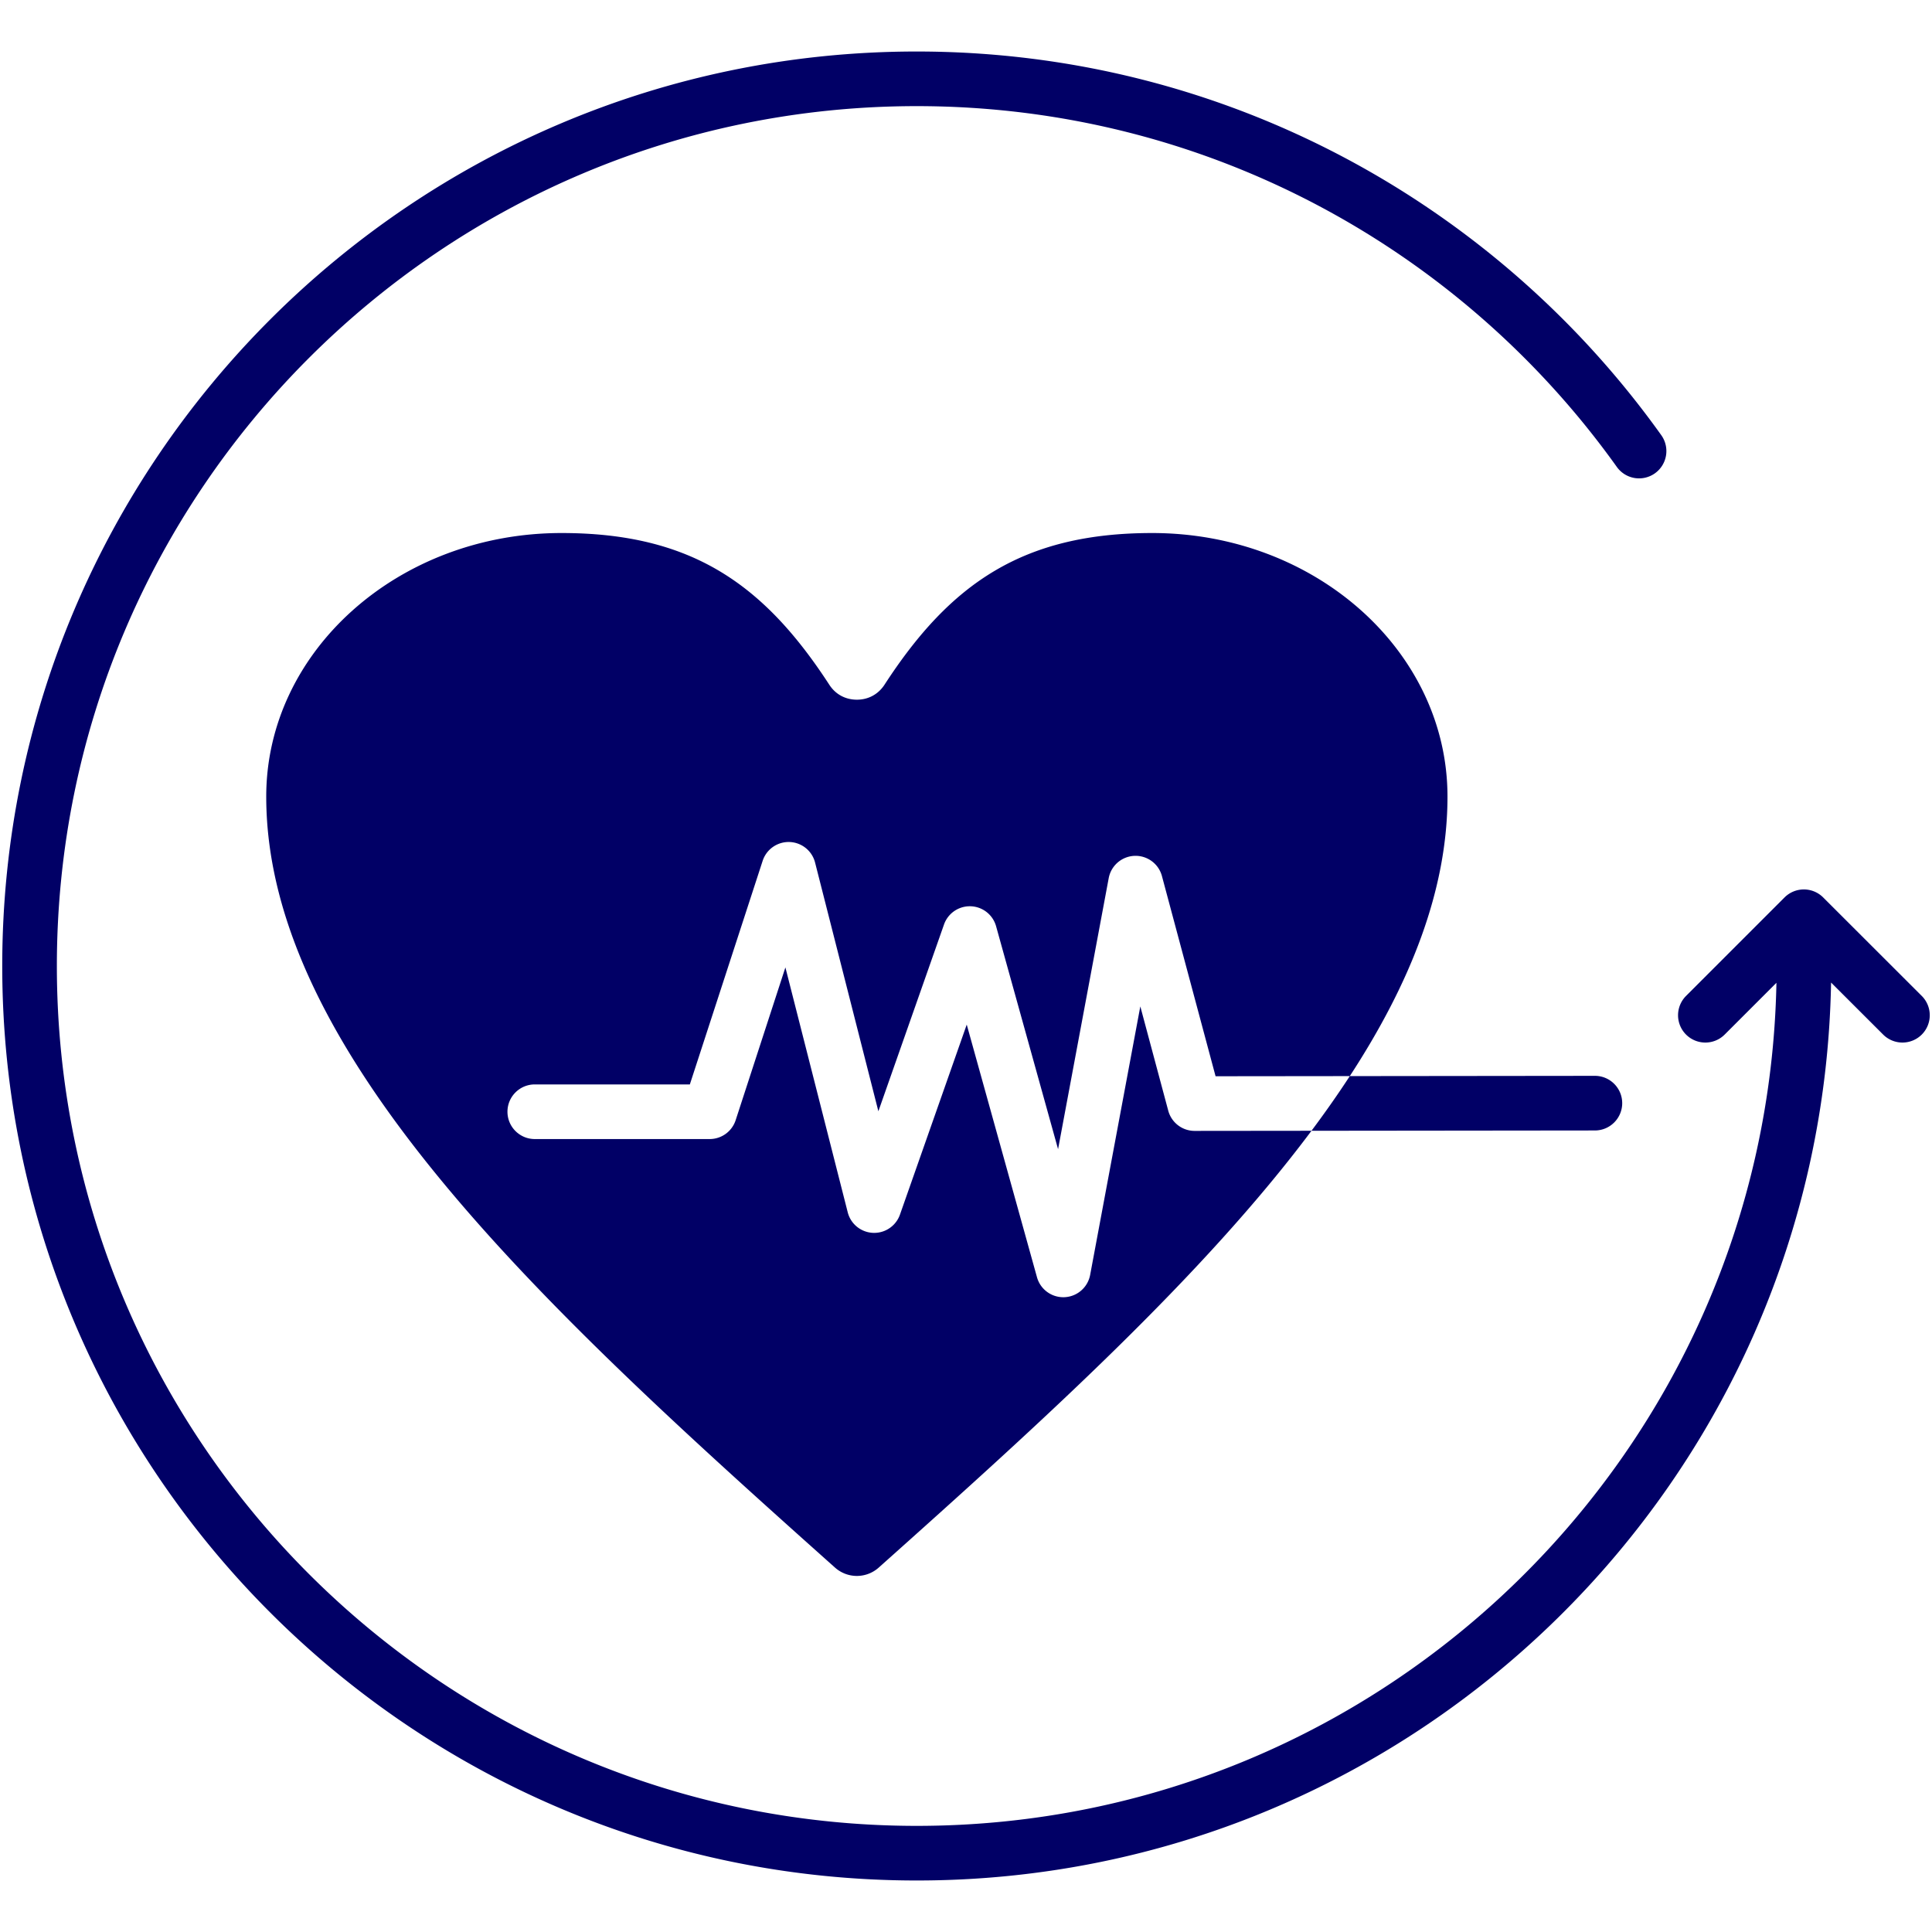
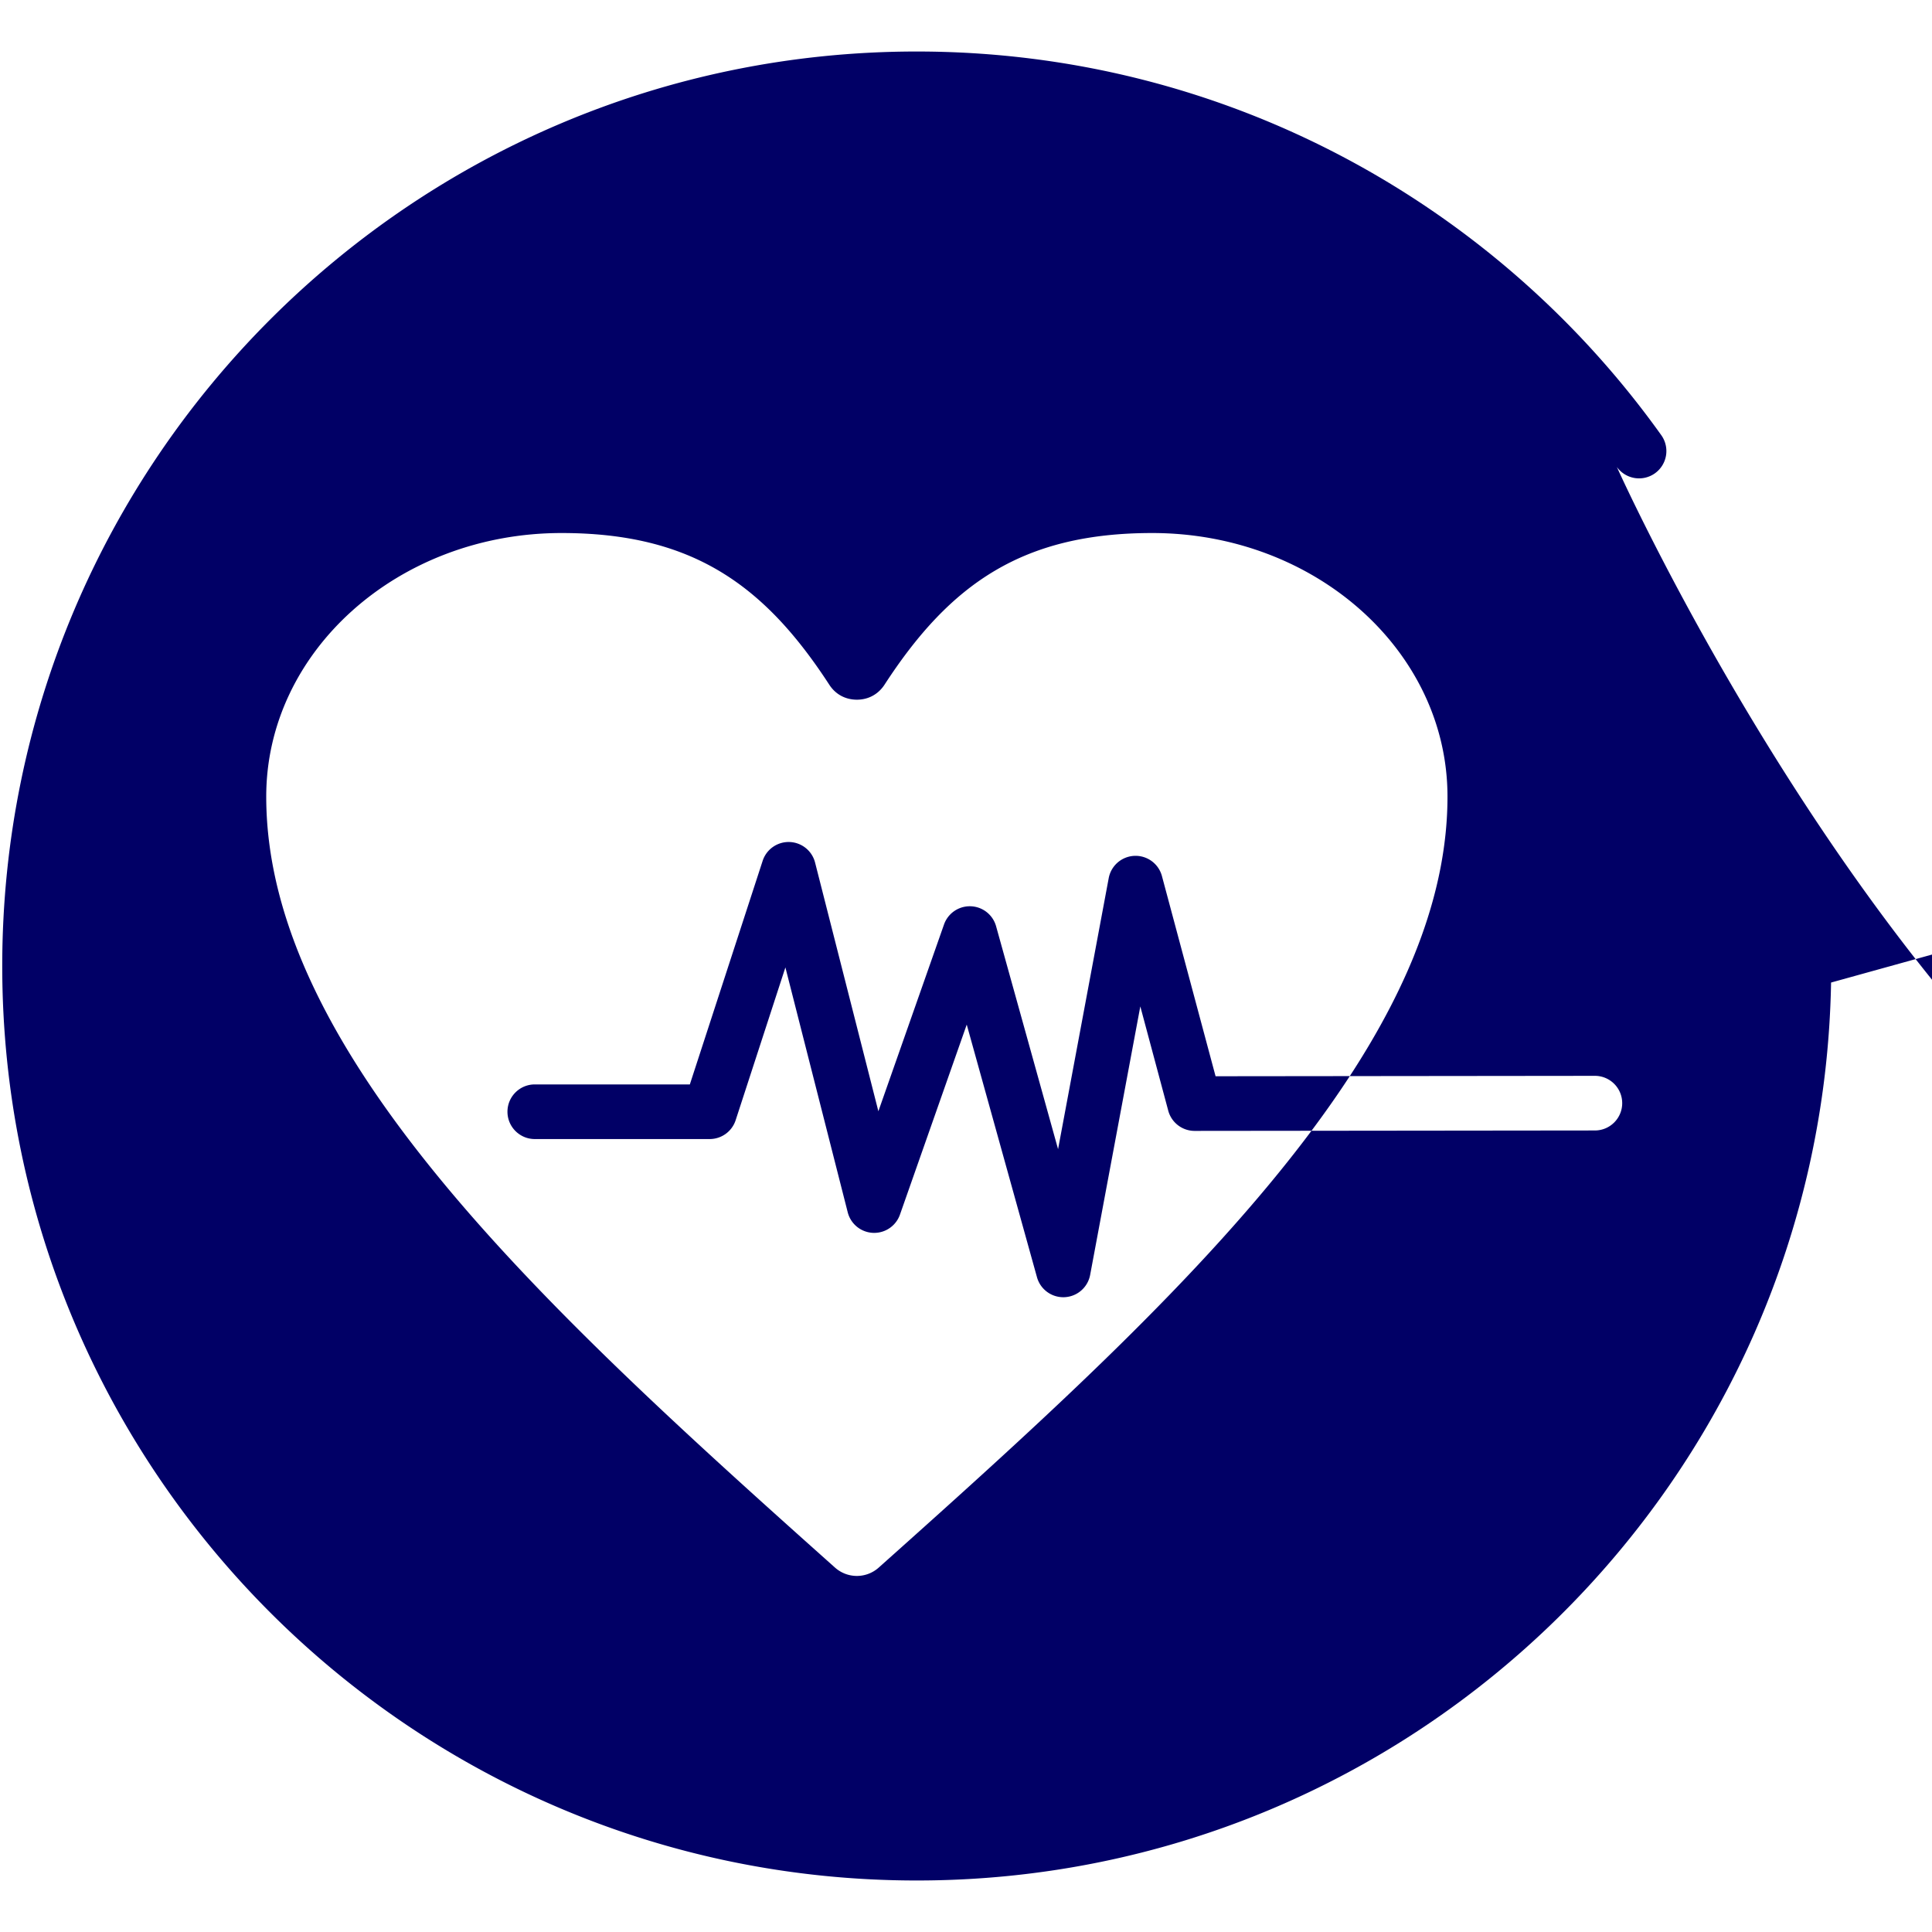
<svg xmlns="http://www.w3.org/2000/svg" width="512" height="512" x="0" y="0" viewBox="0 0 510 510" style="enable-background:new 0 0 512 512" xml:space="preserve" fill-rule="evenodd" class="">
  <g transform="matrix(1.03,0,0,1.03,-7.65,-7.65)">
-     <path d="M343.545 297.23c-27.881 37.313-69.099 74.625-110.892 111.93a8.403 8.403 0 0 1-11.246 0C147.64 343.313 75.66 277.447 75.66 211.582c0-37.277 33.898-67.546 75.68-67.546 33.148 0 51.777 12.962 68.619 38.869 1.591 2.467 4.13 3.843 7.08 3.843 2.932 0 5.471-1.376 7.08-3.843 16.824-25.907 35.454-38.869 68.601-38.869 41.782 0 75.68 30.269 75.68 67.546 0 23.879-9.461 47.759-25.038 71.637l-34.398.037-13.746-51.301a7 7 0 0 0-13.643.526l-12.979 69.461-15.885-57.13a7 7 0 0 0-13.348-.445l-16.82 47.862-16.221-63.733a6.999 6.999 0 0 0-13.44-.44l-18.657 57.294h-39.742c-3.863 0-7 3.137-7 7 0 3.864 3.137 7 7 7h44.825a7 7 0 0 0 6.656-4.832l12.75-39.155 15.973 62.758a6.998 6.998 0 0 0 13.387.594l17.114-48.698 18.003 64.745a7 7 0 0 0 13.625-.589l12.858-68.815 7.158 26.715a7 7 0 0 0 6.769 5.188zm9.817-14.011 62.807-.067c3.863-.004 7.003 3.13 7.007 6.993s-3.129 7.003-6.993 7.007l-72.638.078c3.49-4.671 6.77-9.341 9.817-14.011zm123.344-23.978c-2.265 127.4-106.397 230.131-234.334 230.131C113.019 489.372 8.001 384.353 8.001 255S113.019 20.628 242.372 20.628c78.649 0 148.303 38.821 190.822 98.333a7.004 7.004 0 0 1-1.626 9.765 7.004 7.004 0 0 1-9.765-1.626c-39.982-55.961-105.476-92.472-179.431-92.472-121.626 0-220.371 98.746-220.371 220.372s98.745 220.372 220.371 220.372c120.188 0 218.033-96.423 220.331-216.066l-13.266 13.266a7.004 7.004 0 0 1-9.899 0 7.004 7.004 0 0 1 0-9.9l25.244-25.244a7 7 0 0 1 9.897-.002l25.269 25.244a7.003 7.003 0 0 1 .005 9.899 7.004 7.004 0 0 1-9.9.005z" fill="#010066" opacity="1" data-original="#000000" class="" />
+     <path d="M343.545 297.23c-27.881 37.313-69.099 74.625-110.892 111.93a8.403 8.403 0 0 1-11.246 0C147.64 343.313 75.66 277.447 75.66 211.582c0-37.277 33.898-67.546 75.68-67.546 33.148 0 51.777 12.962 68.619 38.869 1.591 2.467 4.13 3.843 7.08 3.843 2.932 0 5.471-1.376 7.08-3.843 16.824-25.907 35.454-38.869 68.601-38.869 41.782 0 75.68 30.269 75.68 67.546 0 23.879-9.461 47.759-25.038 71.637l-34.398.037-13.746-51.301a7 7 0 0 0-13.643.526l-12.979 69.461-15.885-57.13a7 7 0 0 0-13.348-.445l-16.82 47.862-16.221-63.733a6.999 6.999 0 0 0-13.44-.44l-18.657 57.294h-39.742c-3.863 0-7 3.137-7 7 0 3.864 3.137 7 7 7h44.825a7 7 0 0 0 6.656-4.832l12.75-39.155 15.973 62.758a6.998 6.998 0 0 0 13.387.594l17.114-48.698 18.003 64.745a7 7 0 0 0 13.625-.589l12.858-68.815 7.158 26.715a7 7 0 0 0 6.769 5.188zm9.817-14.011 62.807-.067c3.863-.004 7.003 3.13 7.007 6.993s-3.129 7.003-6.993 7.007l-72.638.078c3.49-4.671 6.77-9.341 9.817-14.011zm123.344-23.978c-2.265 127.4-106.397 230.131-234.334 230.131C113.019 489.372 8.001 384.353 8.001 255S113.019 20.628 242.372 20.628c78.649 0 148.303 38.821 190.822 98.333a7.004 7.004 0 0 1-1.626 9.765 7.004 7.004 0 0 1-9.765-1.626s98.745 220.372 220.371 220.372c120.188 0 218.033-96.423 220.331-216.066l-13.266 13.266a7.004 7.004 0 0 1-9.899 0 7.004 7.004 0 0 1 0-9.9l25.244-25.244a7 7 0 0 1 9.897-.002l25.269 25.244a7.003 7.003 0 0 1 .005 9.899 7.004 7.004 0 0 1-9.9.005z" fill="#010066" opacity="1" data-original="#000000" class="" />
  </g>
</svg>